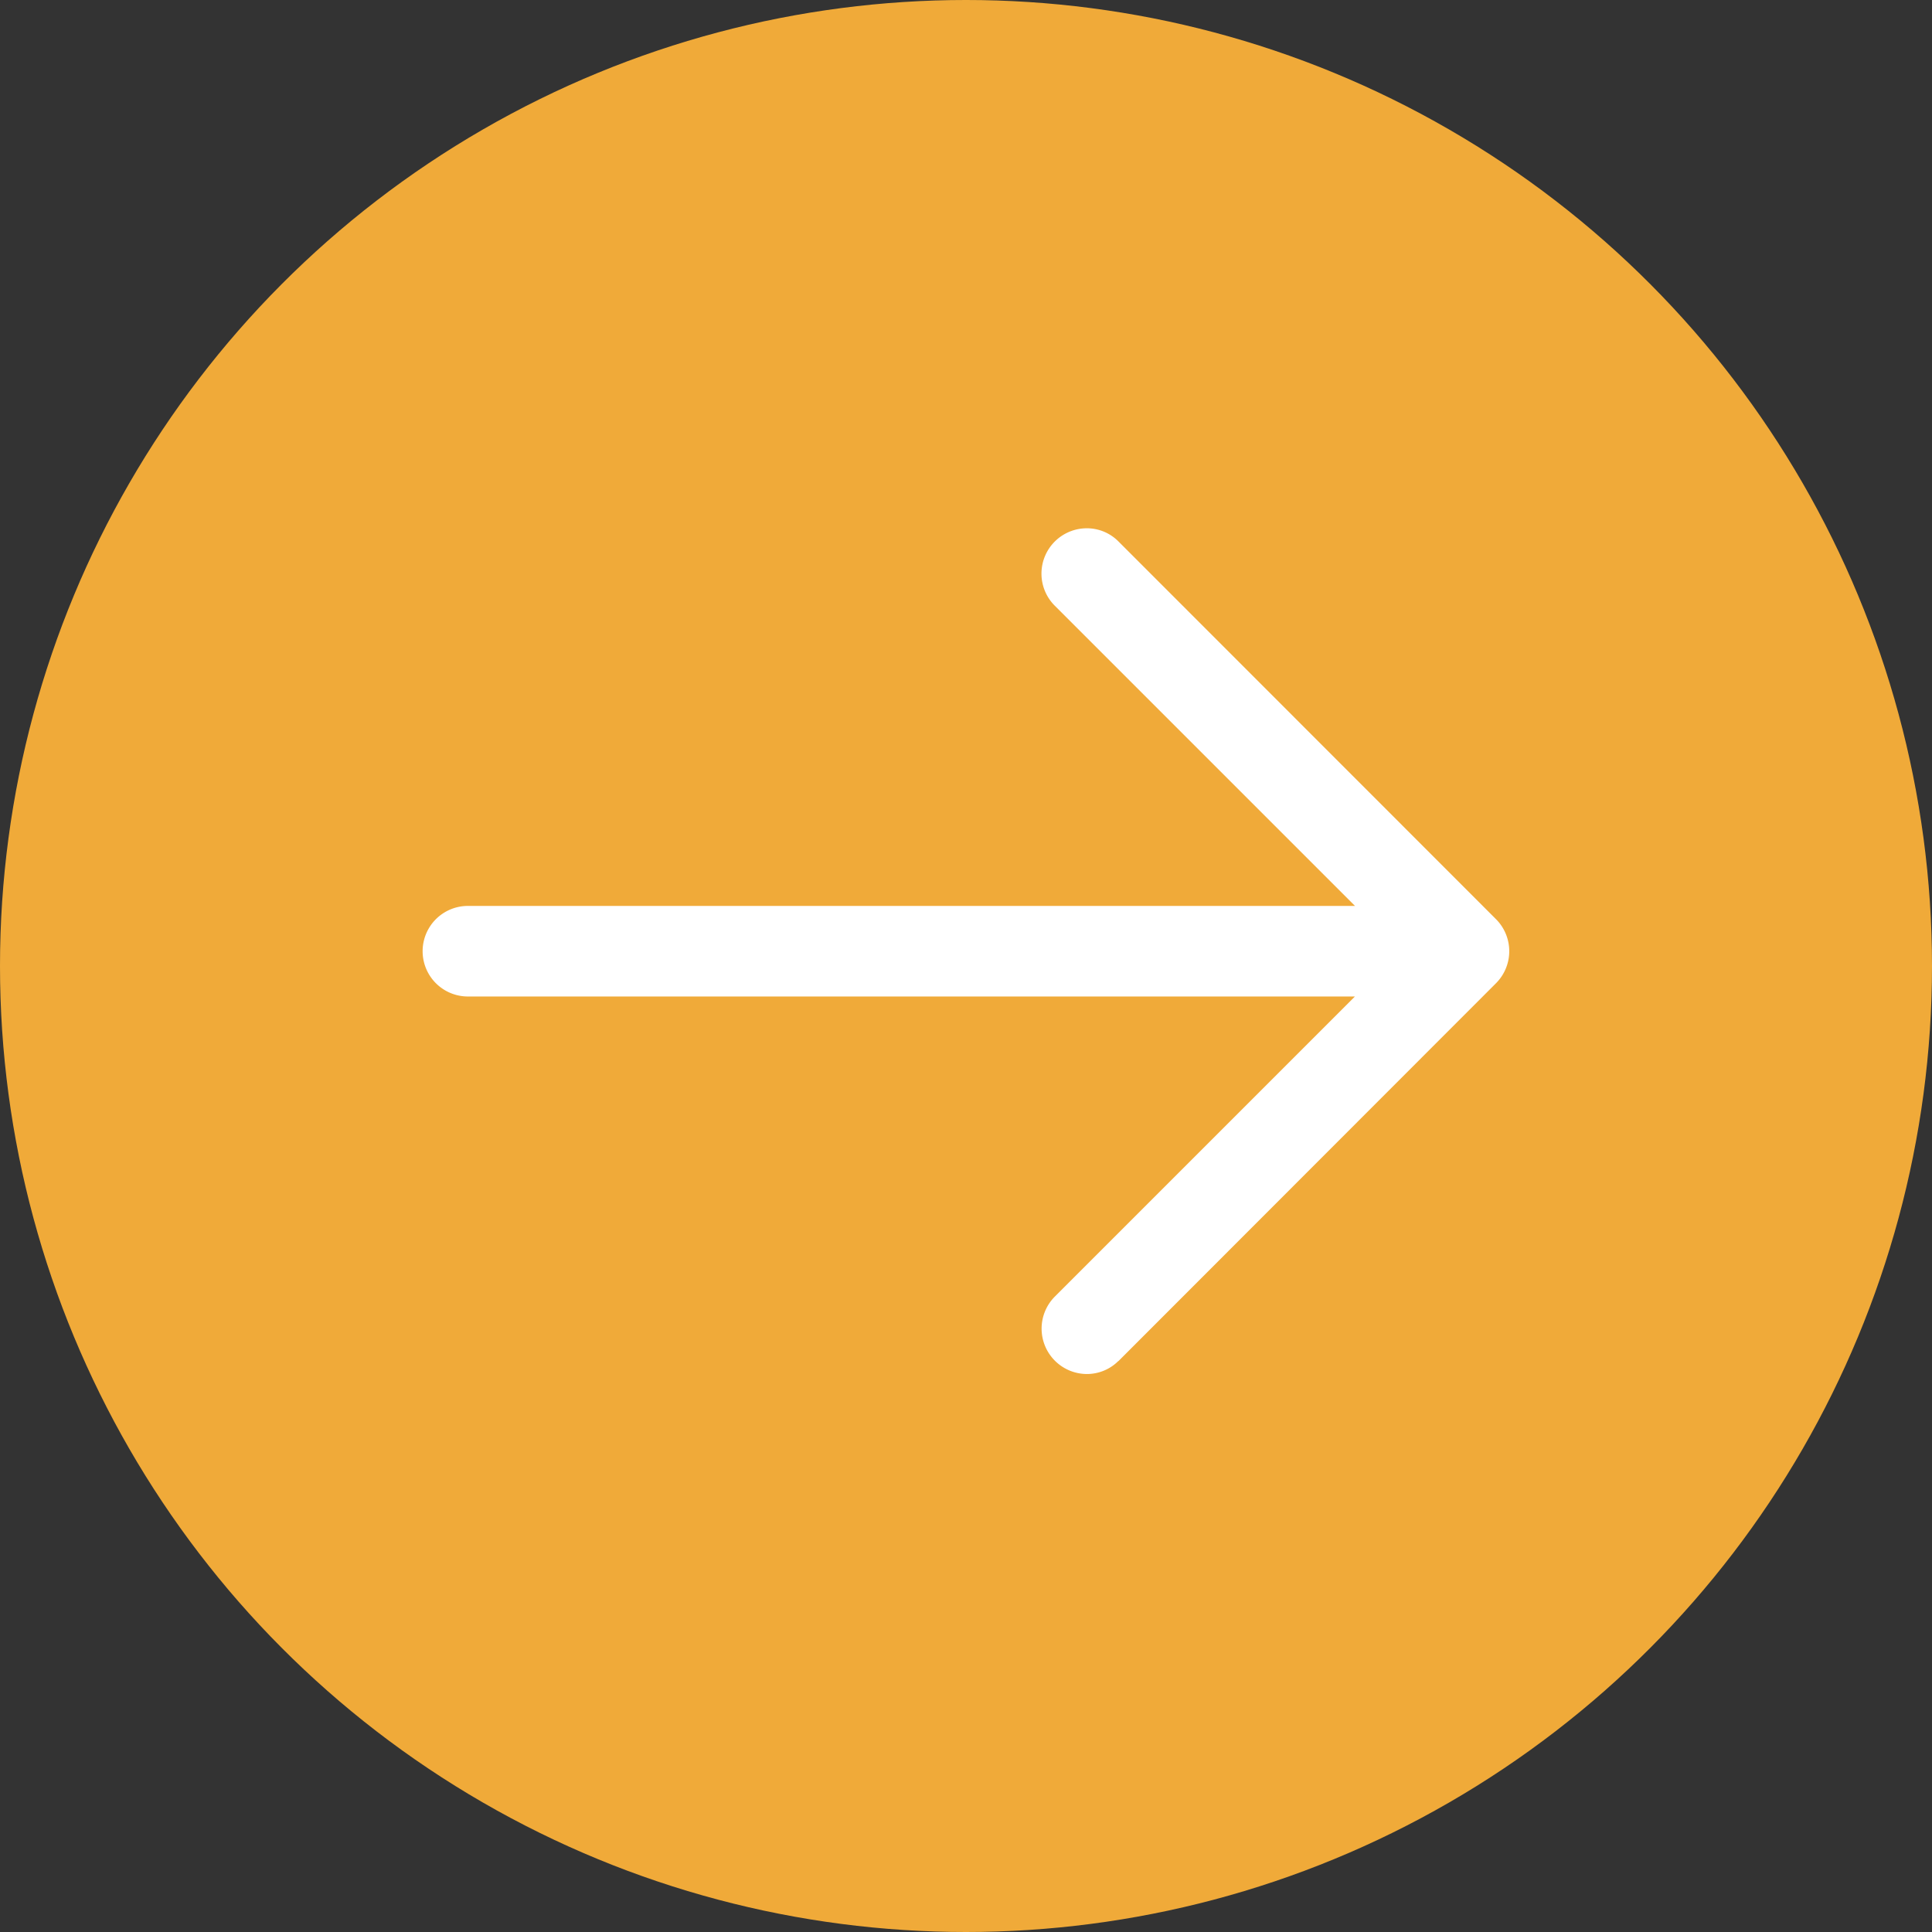
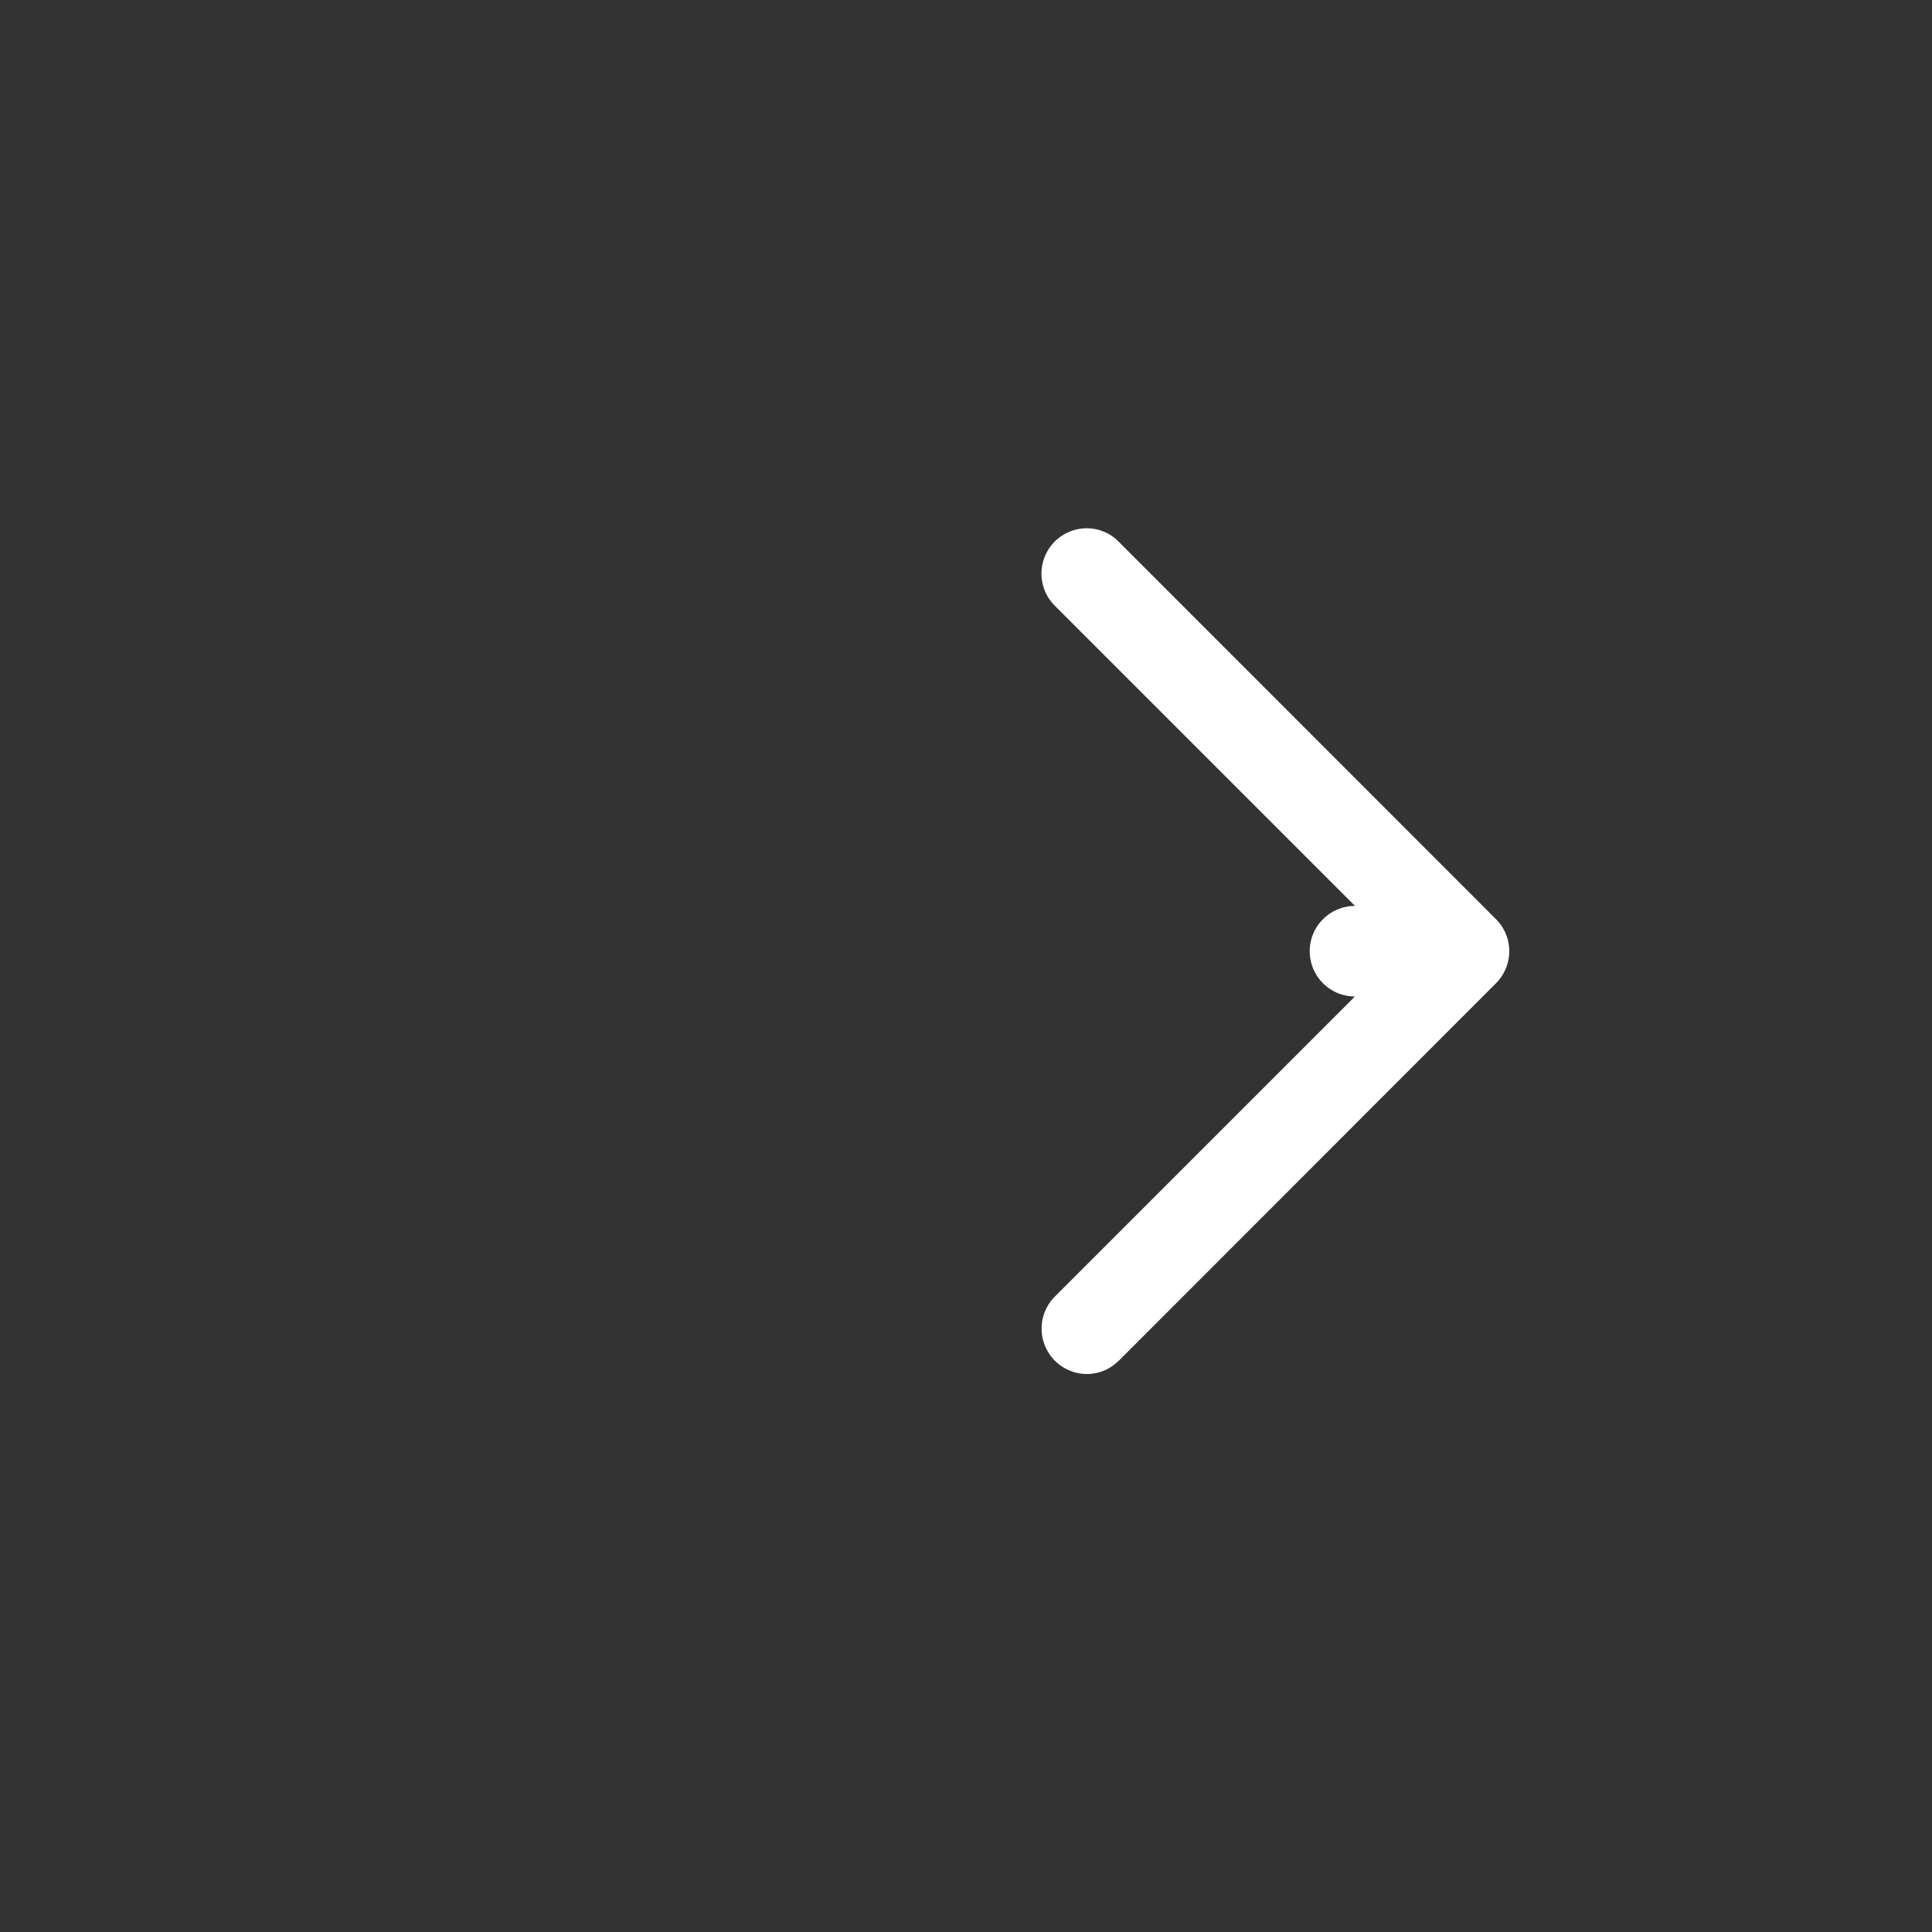
<svg xmlns="http://www.w3.org/2000/svg" width="32" height="32" viewBox="0 0 32 32">
  <rect x="0" y="0" width="32" height="32" fill="#333333" stroke="none" />
-   <circle cx="16" cy="16" r="16" fill="#F0AA39" />
-   <path d="M14.523,18.787l6.255-6.26a.751.751,0,0,0,0-1.06L14.523,5.209A.736.736,0,0,0,14,4.992a.751.751,0,0,0-.536,1.277l4.978,4.978H3.749a.75.75,0,0,0,0,1.5H18.441l-4.979,4.979A.752.752,0,0,0,14,19a.737.737,0,0,0,.522-.215Z" transform="translate(4.001 3.758)" fill="#fff" />
+   <path d="M14.523,18.787l6.255-6.26a.751.751,0,0,0,0-1.06L14.523,5.209A.736.736,0,0,0,14,4.992a.751.751,0,0,0-.536,1.277l4.978,4.978a.75.75,0,0,0,0,1.5H18.441l-4.979,4.979A.752.752,0,0,0,14,19a.737.737,0,0,0,.522-.215Z" transform="translate(4.001 3.758)" fill="#fff" />
</svg>